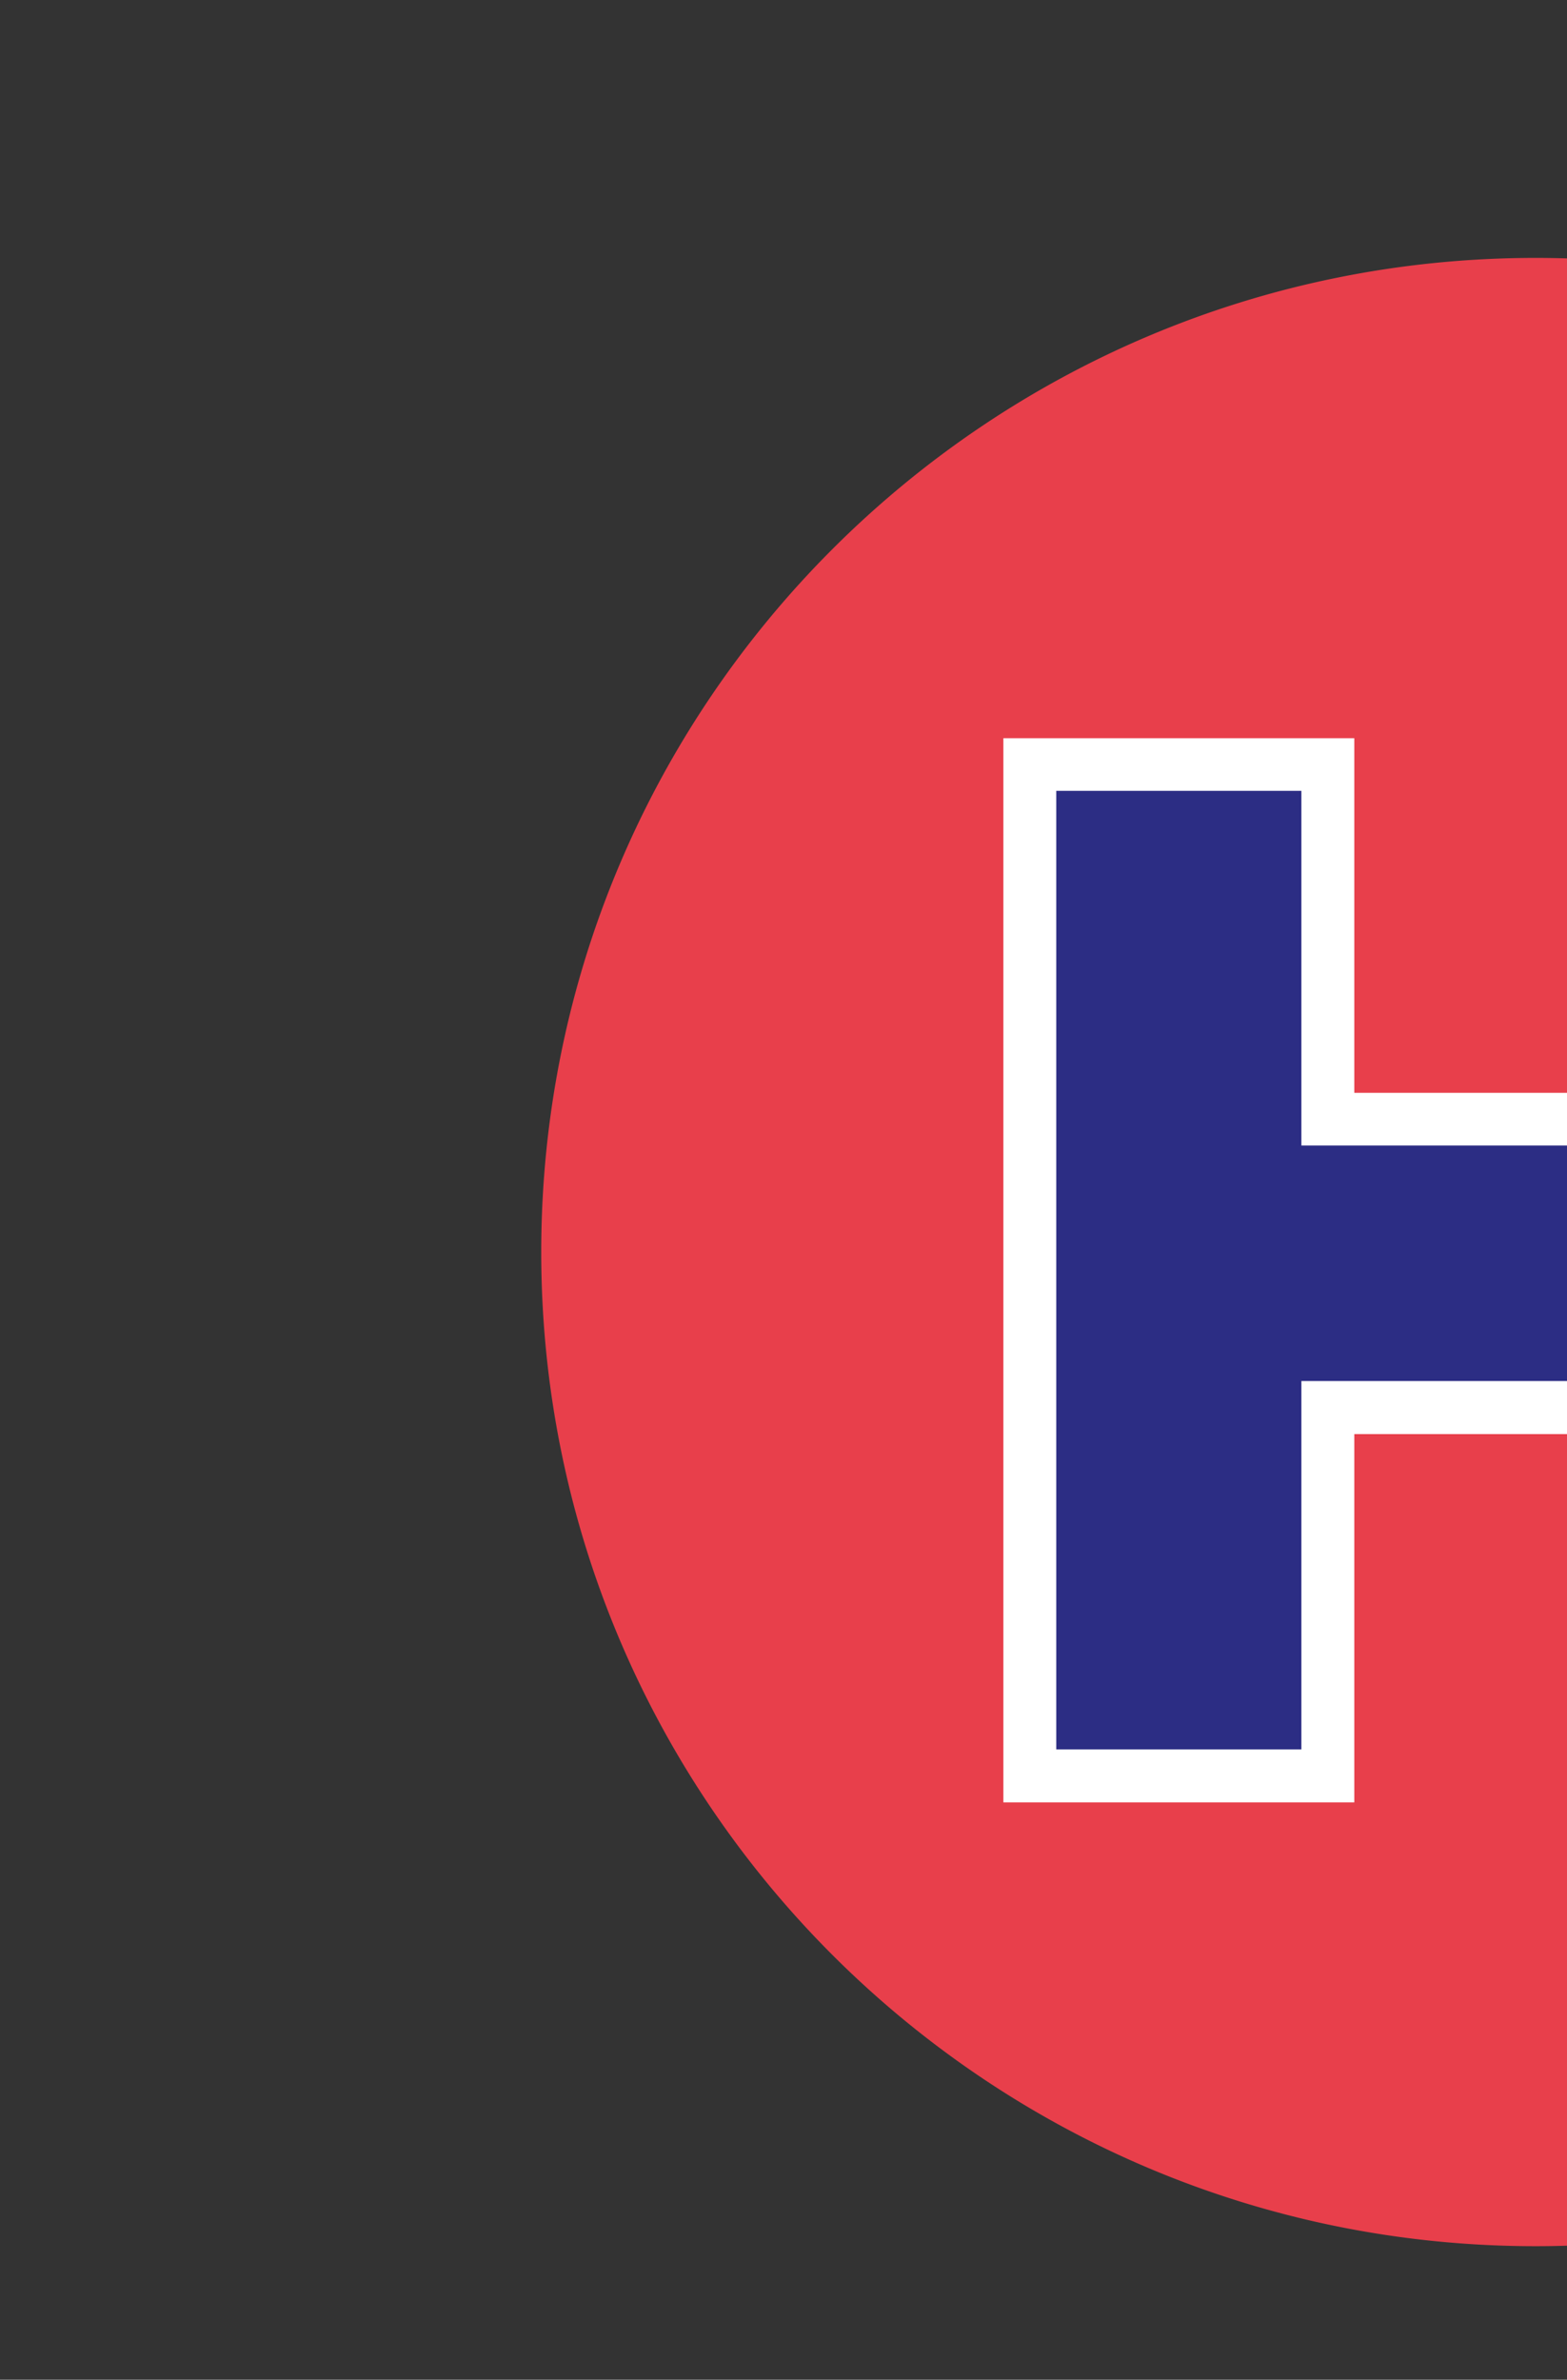
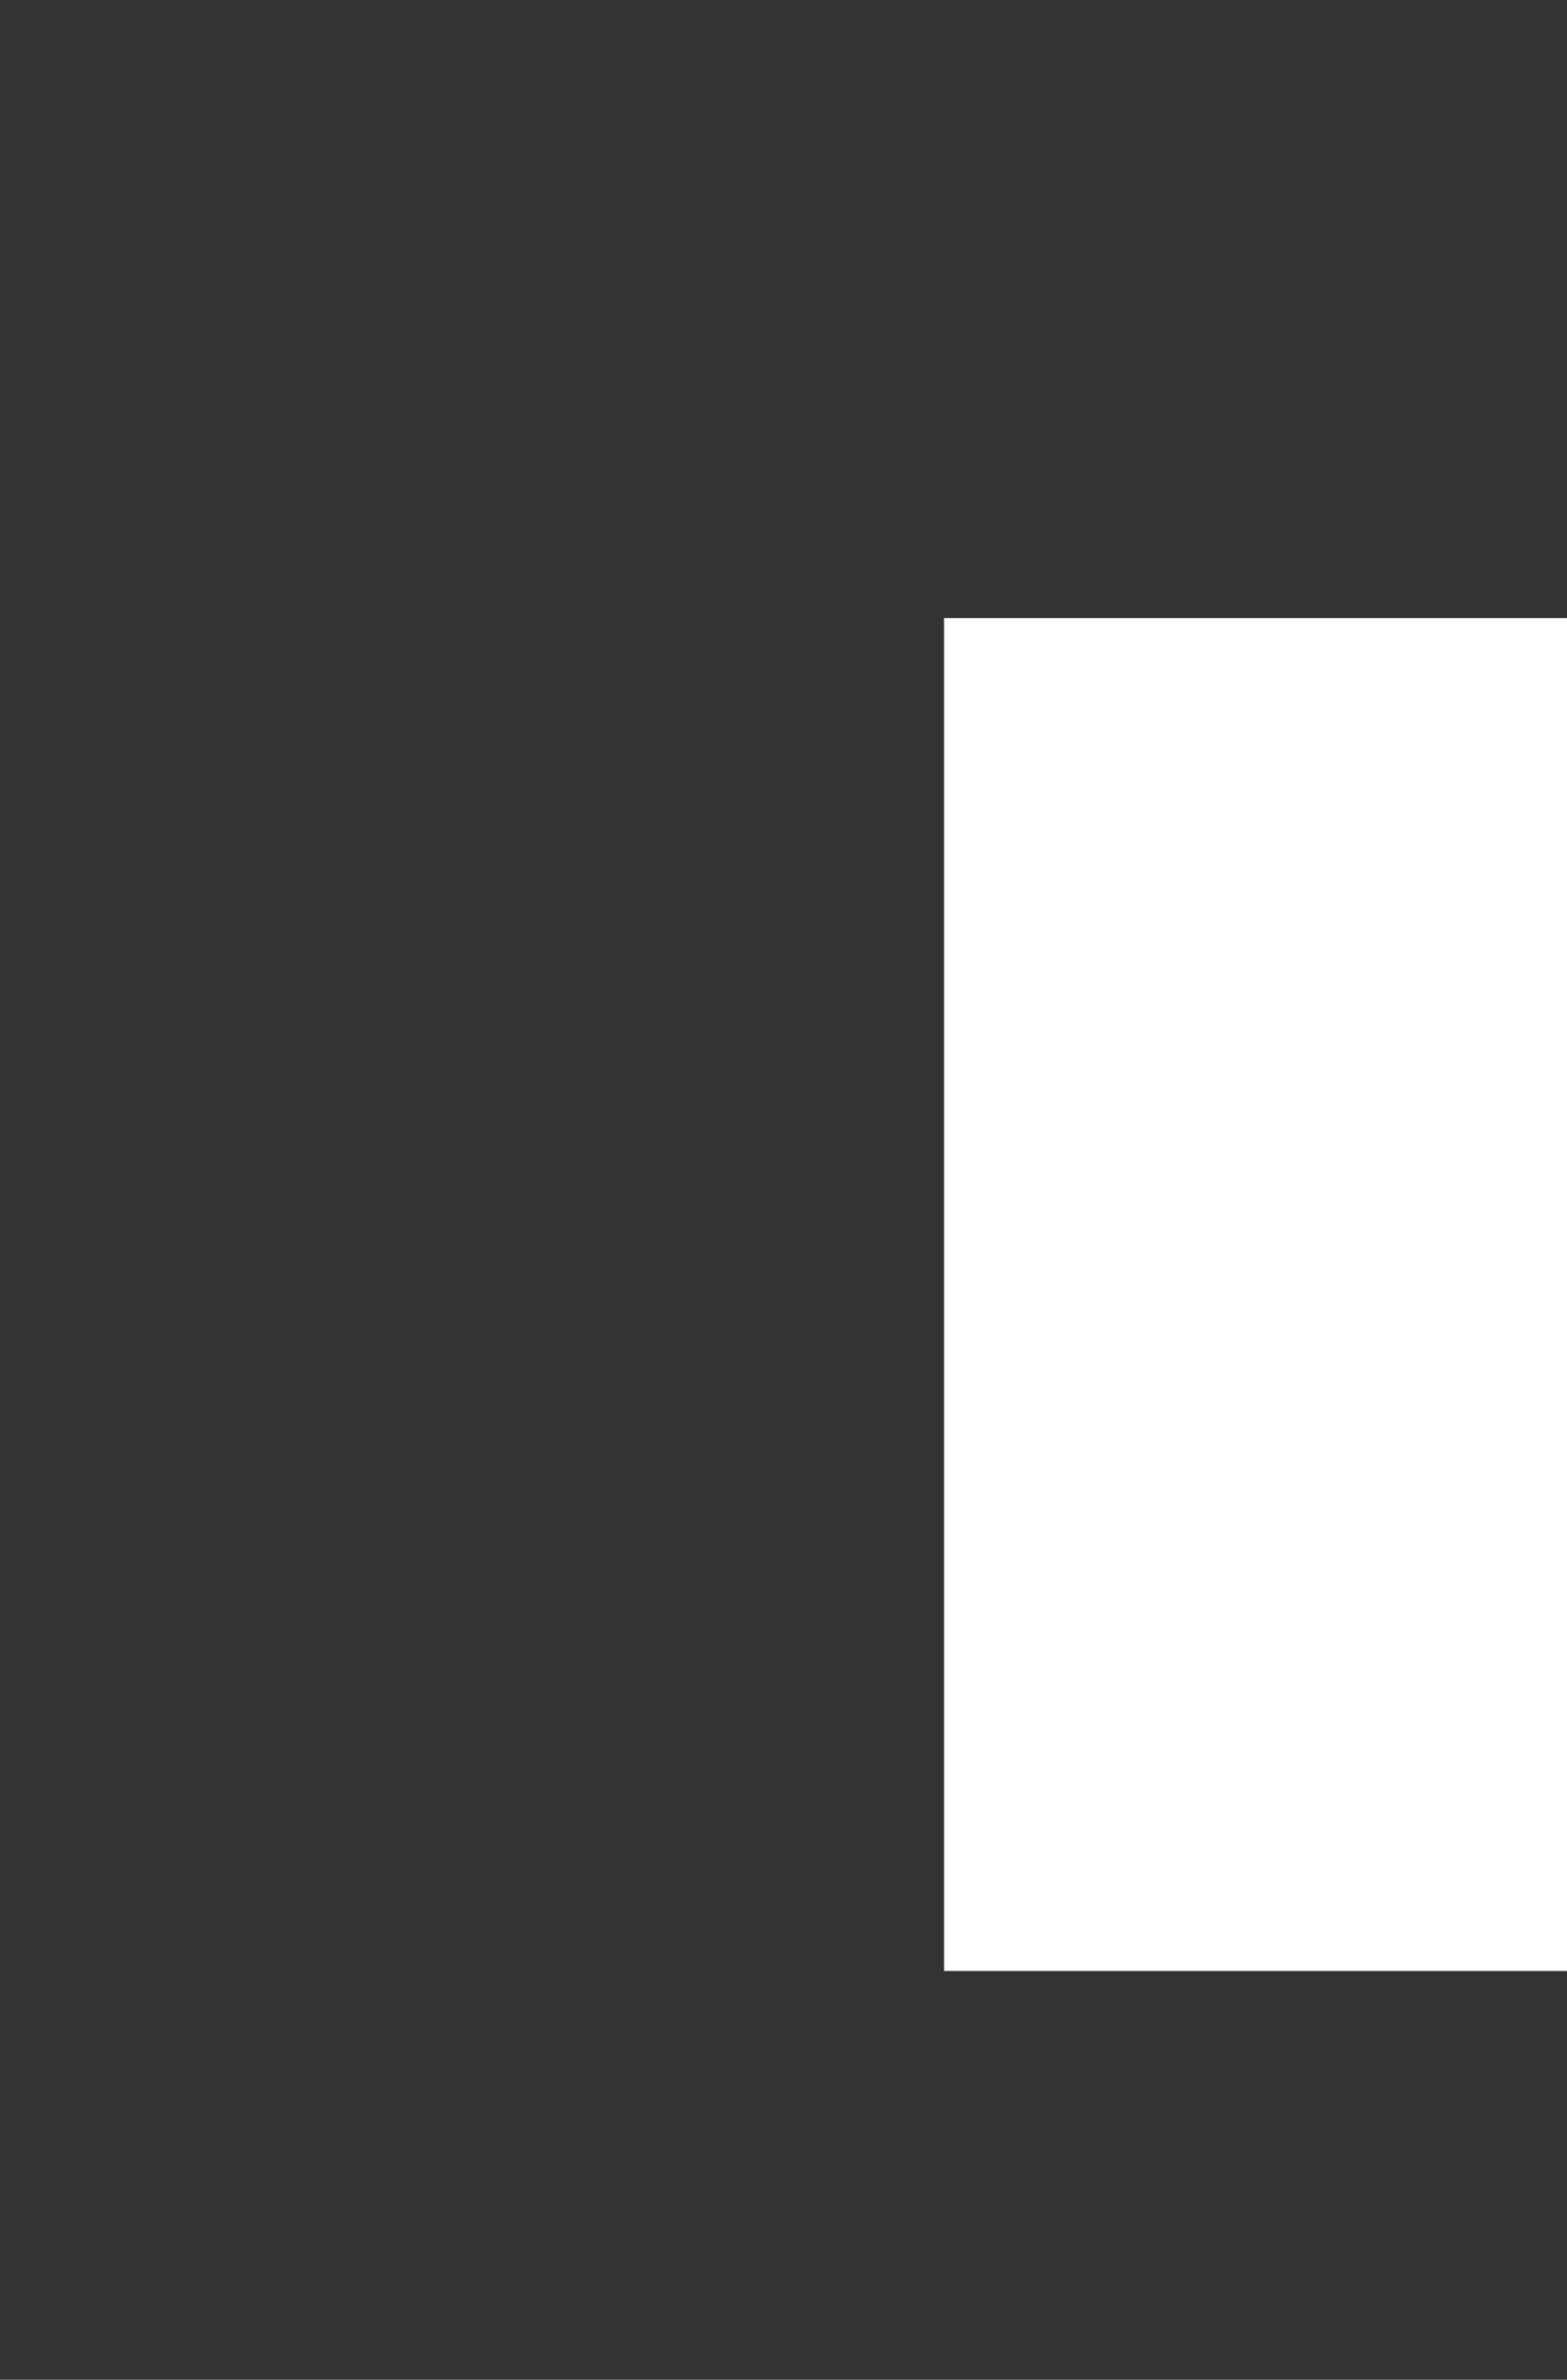
<svg xmlns="http://www.w3.org/2000/svg" width="322" height="489" viewBox="0 0 322 489">
  <rect x="0" y="0" width="322" height="489" fill="#333333" stroke="none" />
  <defs>
    <clipPath id="clip-path">
      <rect id="Rectangle_62" data-name="Rectangle 62" width="322" height="489" transform="translate(950.102 1132)" fill="#2c2d84" />
    </clipPath>
  </defs>
  <g id="H" transform="translate(-950.102 -1132)" clip-path="url(#clip-path)">
    <rect id="Rectangle_63" data-name="Rectangle 63" width="128" height="278" transform="translate(1144.102 1259)" fill="#fff" />
    <g id="Group_47" data-name="Group 47" transform="translate(1061.32 1184.995)">
      <g id="Group_48" data-name="Group 48" transform="translate(0)">
-         <path id="Path_2" data-name="Path 2" d="M338.59,98.693h40.392C343.176,39.614,278.456,0,204.316,0,91.477,0,0,91.461,0,204.28S91.477,408.562,204.316,408.562a204.08,204.08,0,0,0,170.105-91.185H338.59ZM313.676,317.368H241.844v-75.68H167.075v75.68H94.962V98.693h72.113v72.866h74.769V98.693h71.832Z" fill="#e83f4b" />
        <g id="Group_1" data-name="Group 1" transform="translate(105.834 109.511)">
-           <path id="Path_13" data-name="Path 13" d="M146.879,72.878H50.369V0H0V196.967H50.369V121.275h96.51v75.691h50.088V0H146.879Z" transform="translate(0)" fill="#2c2d84" />
-         </g>
+           </g>
      </g>
    </g>
  </g>
</svg>